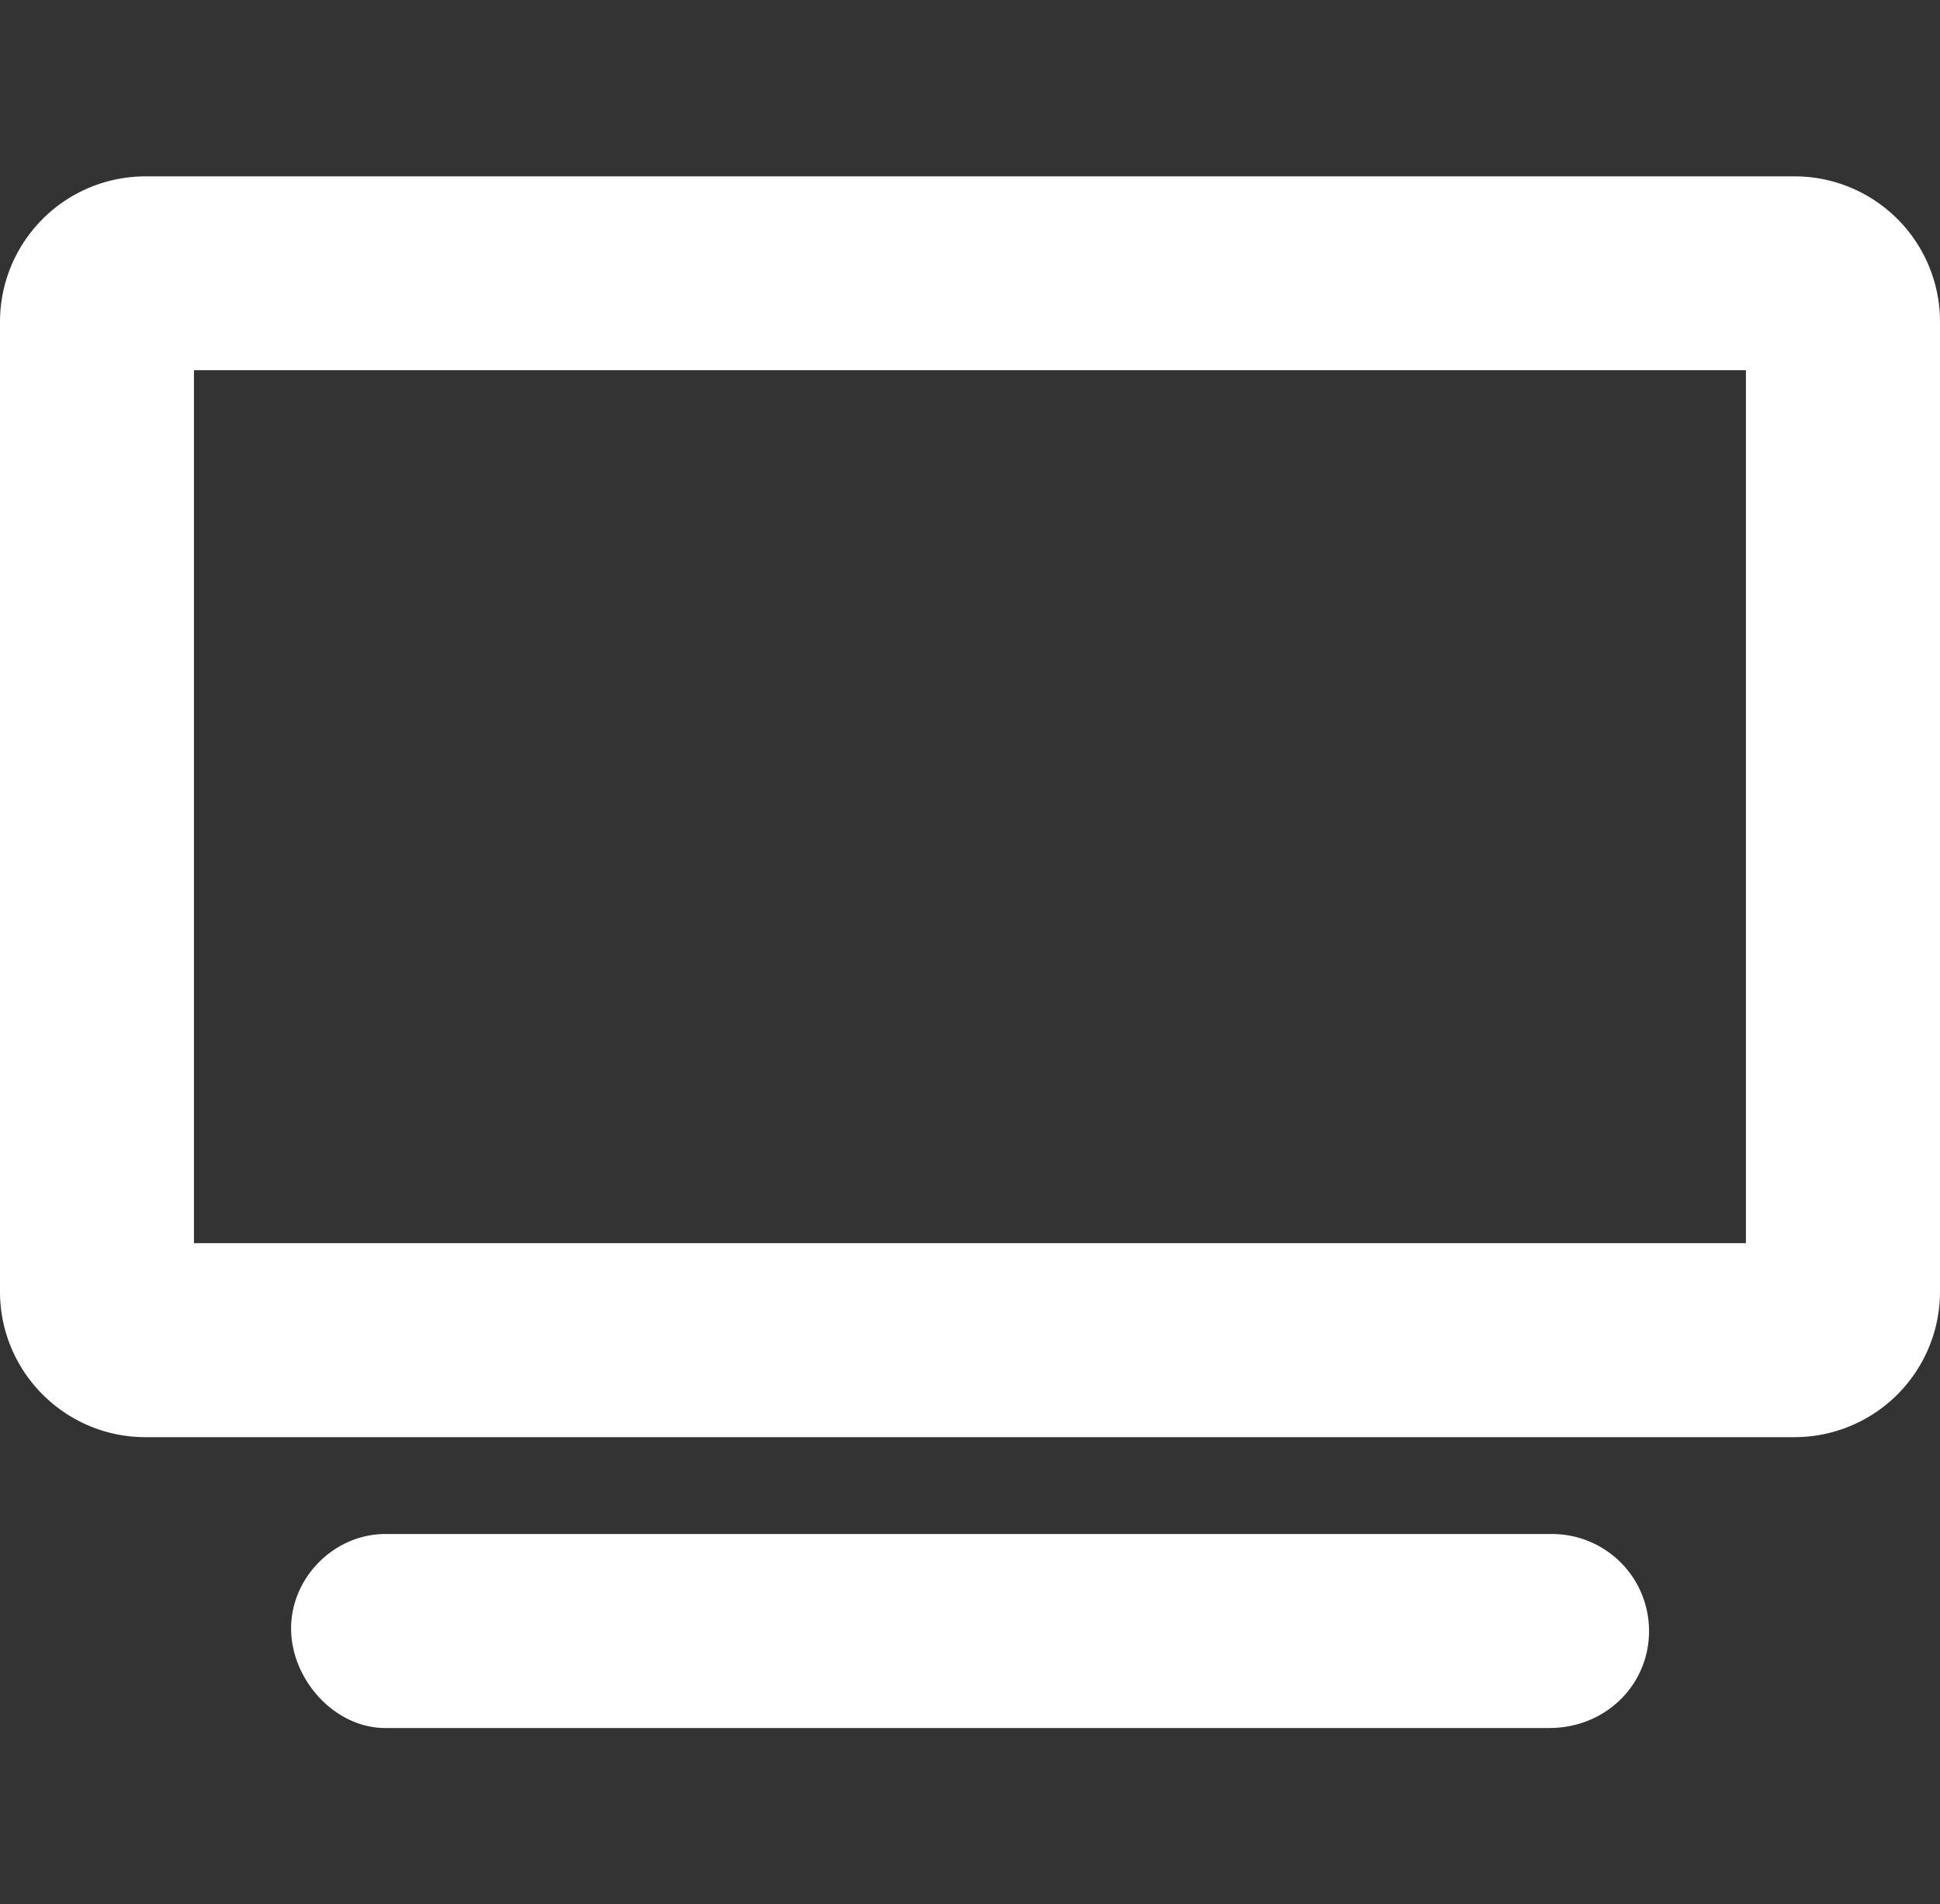
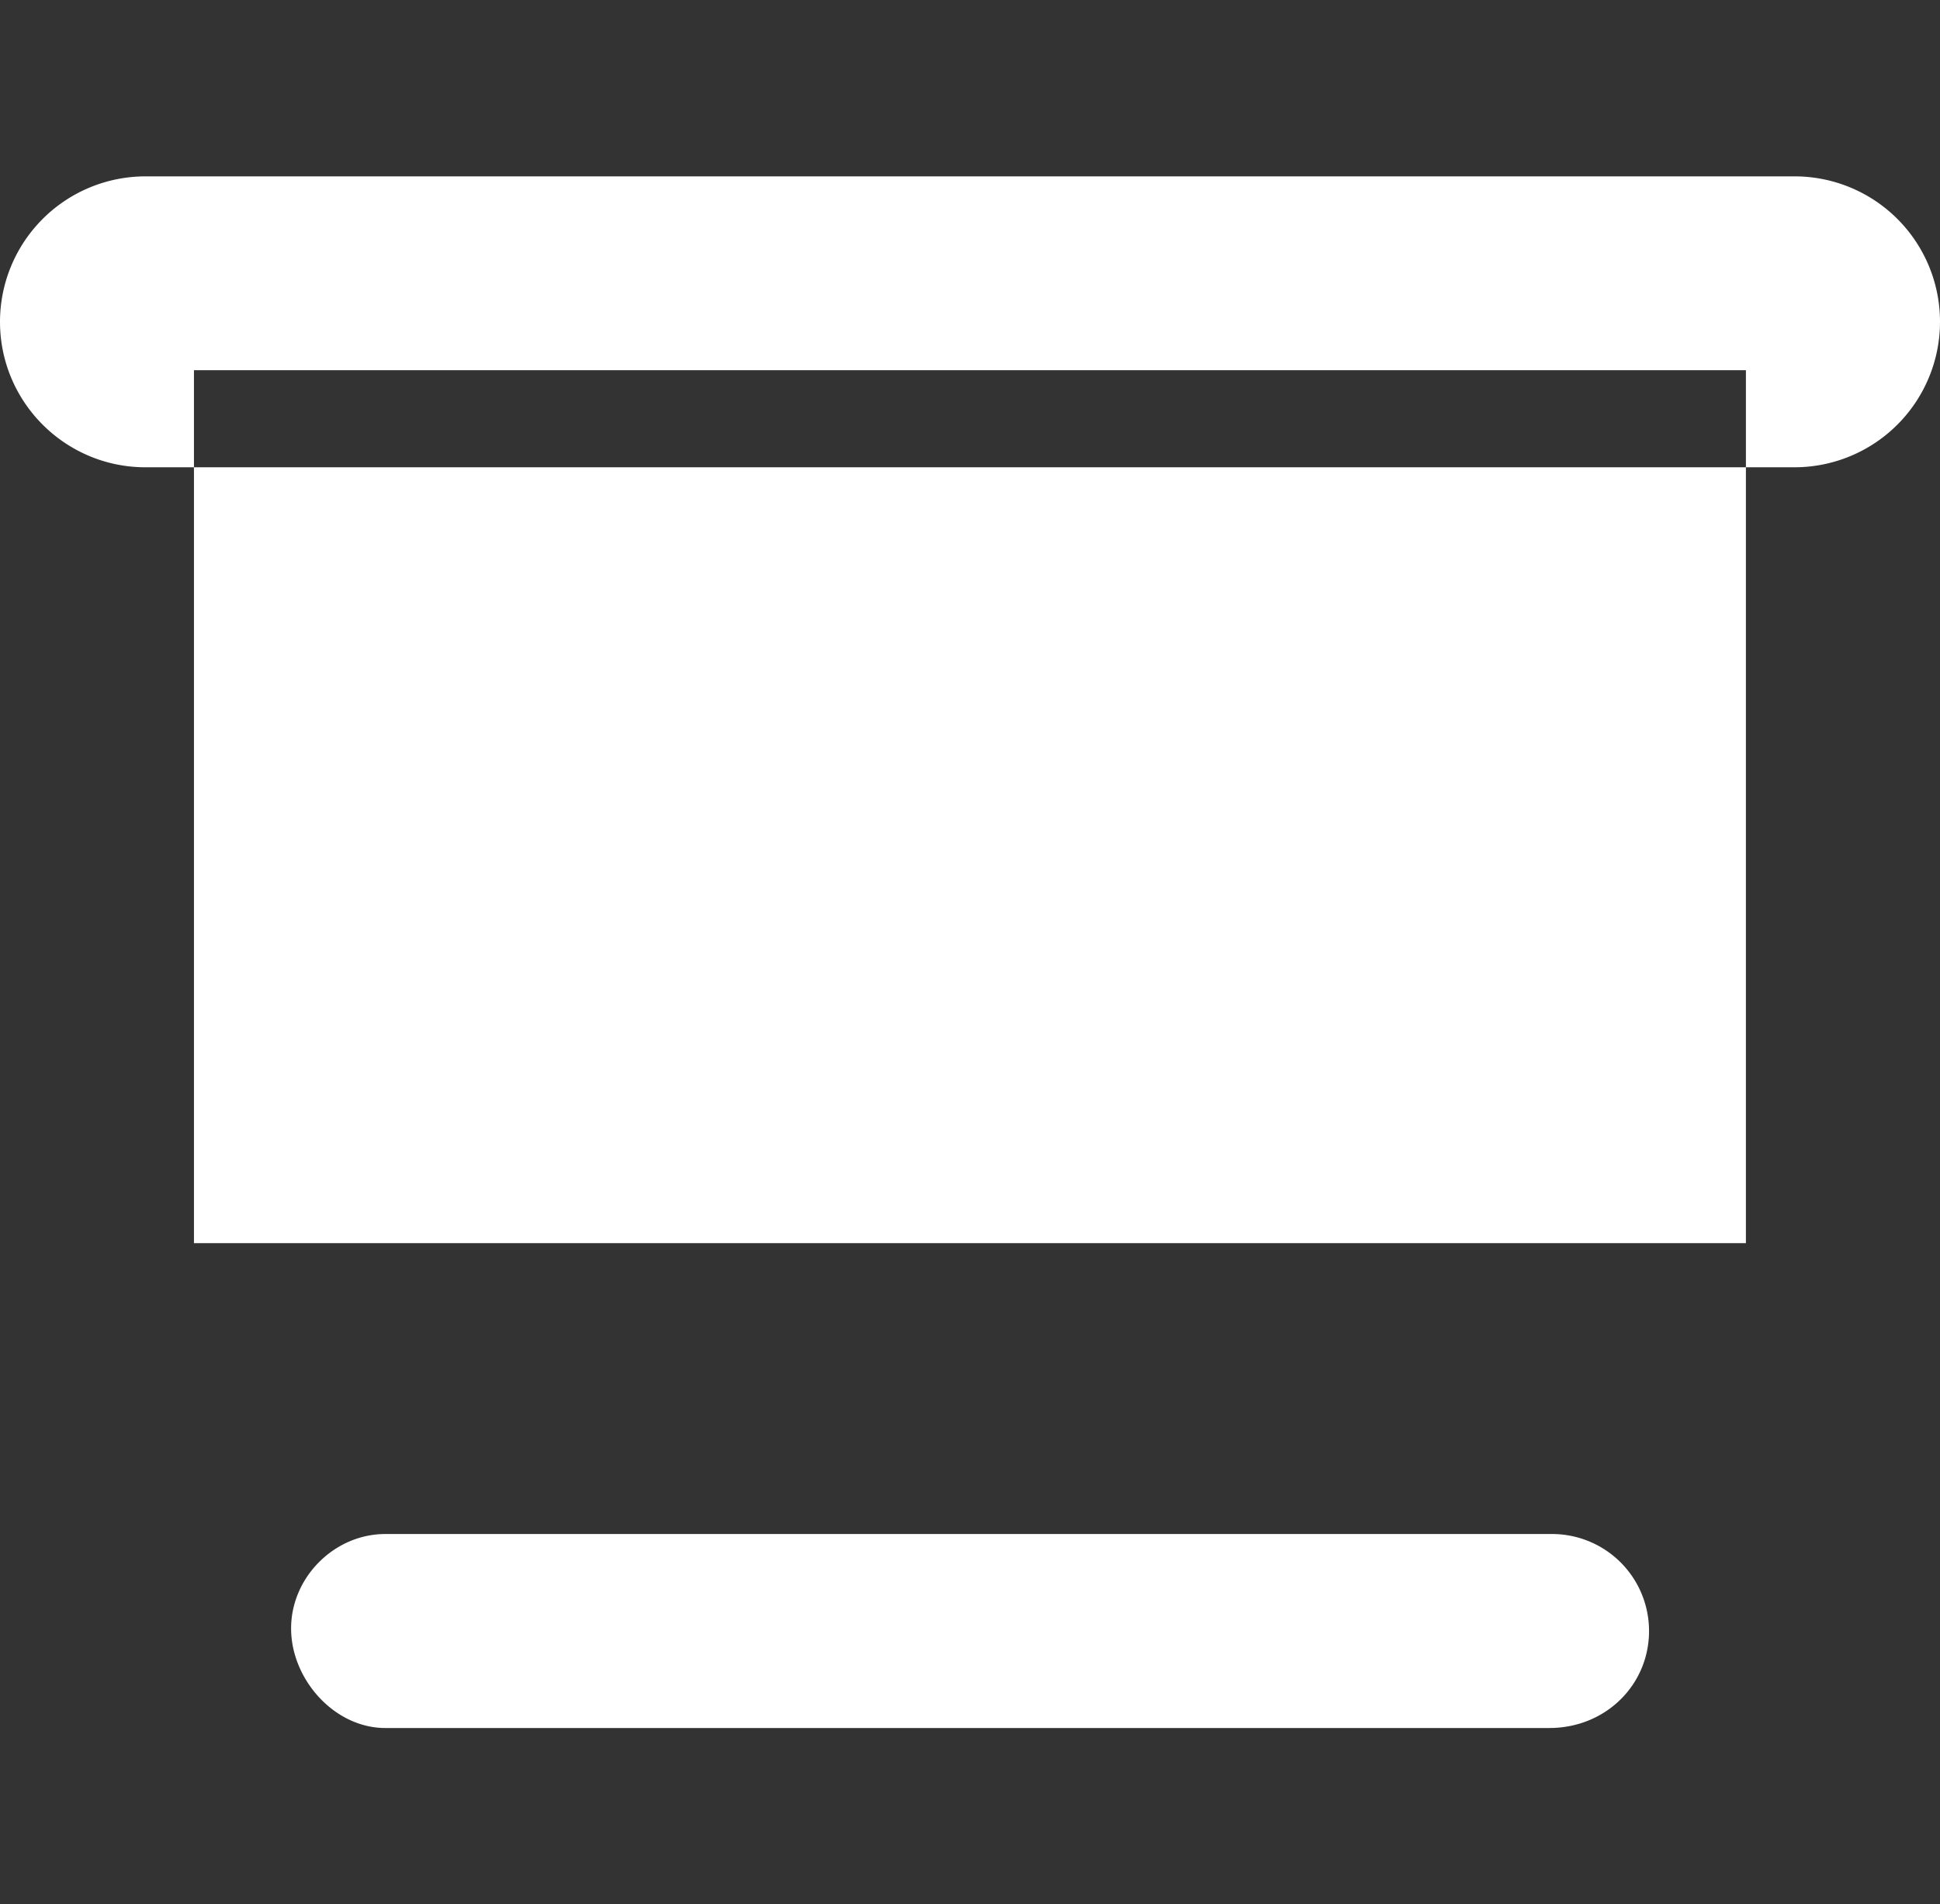
<svg xmlns="http://www.w3.org/2000/svg" width="29.057" height="28.528">
  <rect width="100%" height="100%" fill="#333333" stroke="none" />
-   <path fill="#FFF" d="M23.246 22.98H5.771c-.764 0-1.411.65-1.411 1.414 0 .762.647 1.492 1.411 1.492h17.434c.846 0 1.494-.648 1.494-1.453a1.452 1.452 0 00-1.453-1.453zm3.632-20.338H2.179A2.18 2.18 0 000 4.82v14.529c0 1.203.977 2.18 2.179 2.18h24.699a2.18 2.18 0 002.179-2.18V4.82a2.178 2.178 0 00-2.179-2.178zm-.728 15.981H2.905V5.546H26.15v13.077z" />
+   <path fill="#FFF" d="M23.246 22.98H5.771c-.764 0-1.411.65-1.411 1.414 0 .762.647 1.492 1.411 1.492h17.434c.846 0 1.494-.648 1.494-1.453a1.452 1.452 0 00-1.453-1.453zm3.632-20.338H2.179A2.18 2.18 0 000 4.82c0 1.203.977 2.18 2.179 2.18h24.699a2.18 2.18 0 002.179-2.18V4.82a2.178 2.178 0 00-2.179-2.178zm-.728 15.981H2.905V5.546H26.15v13.077z" />
</svg>